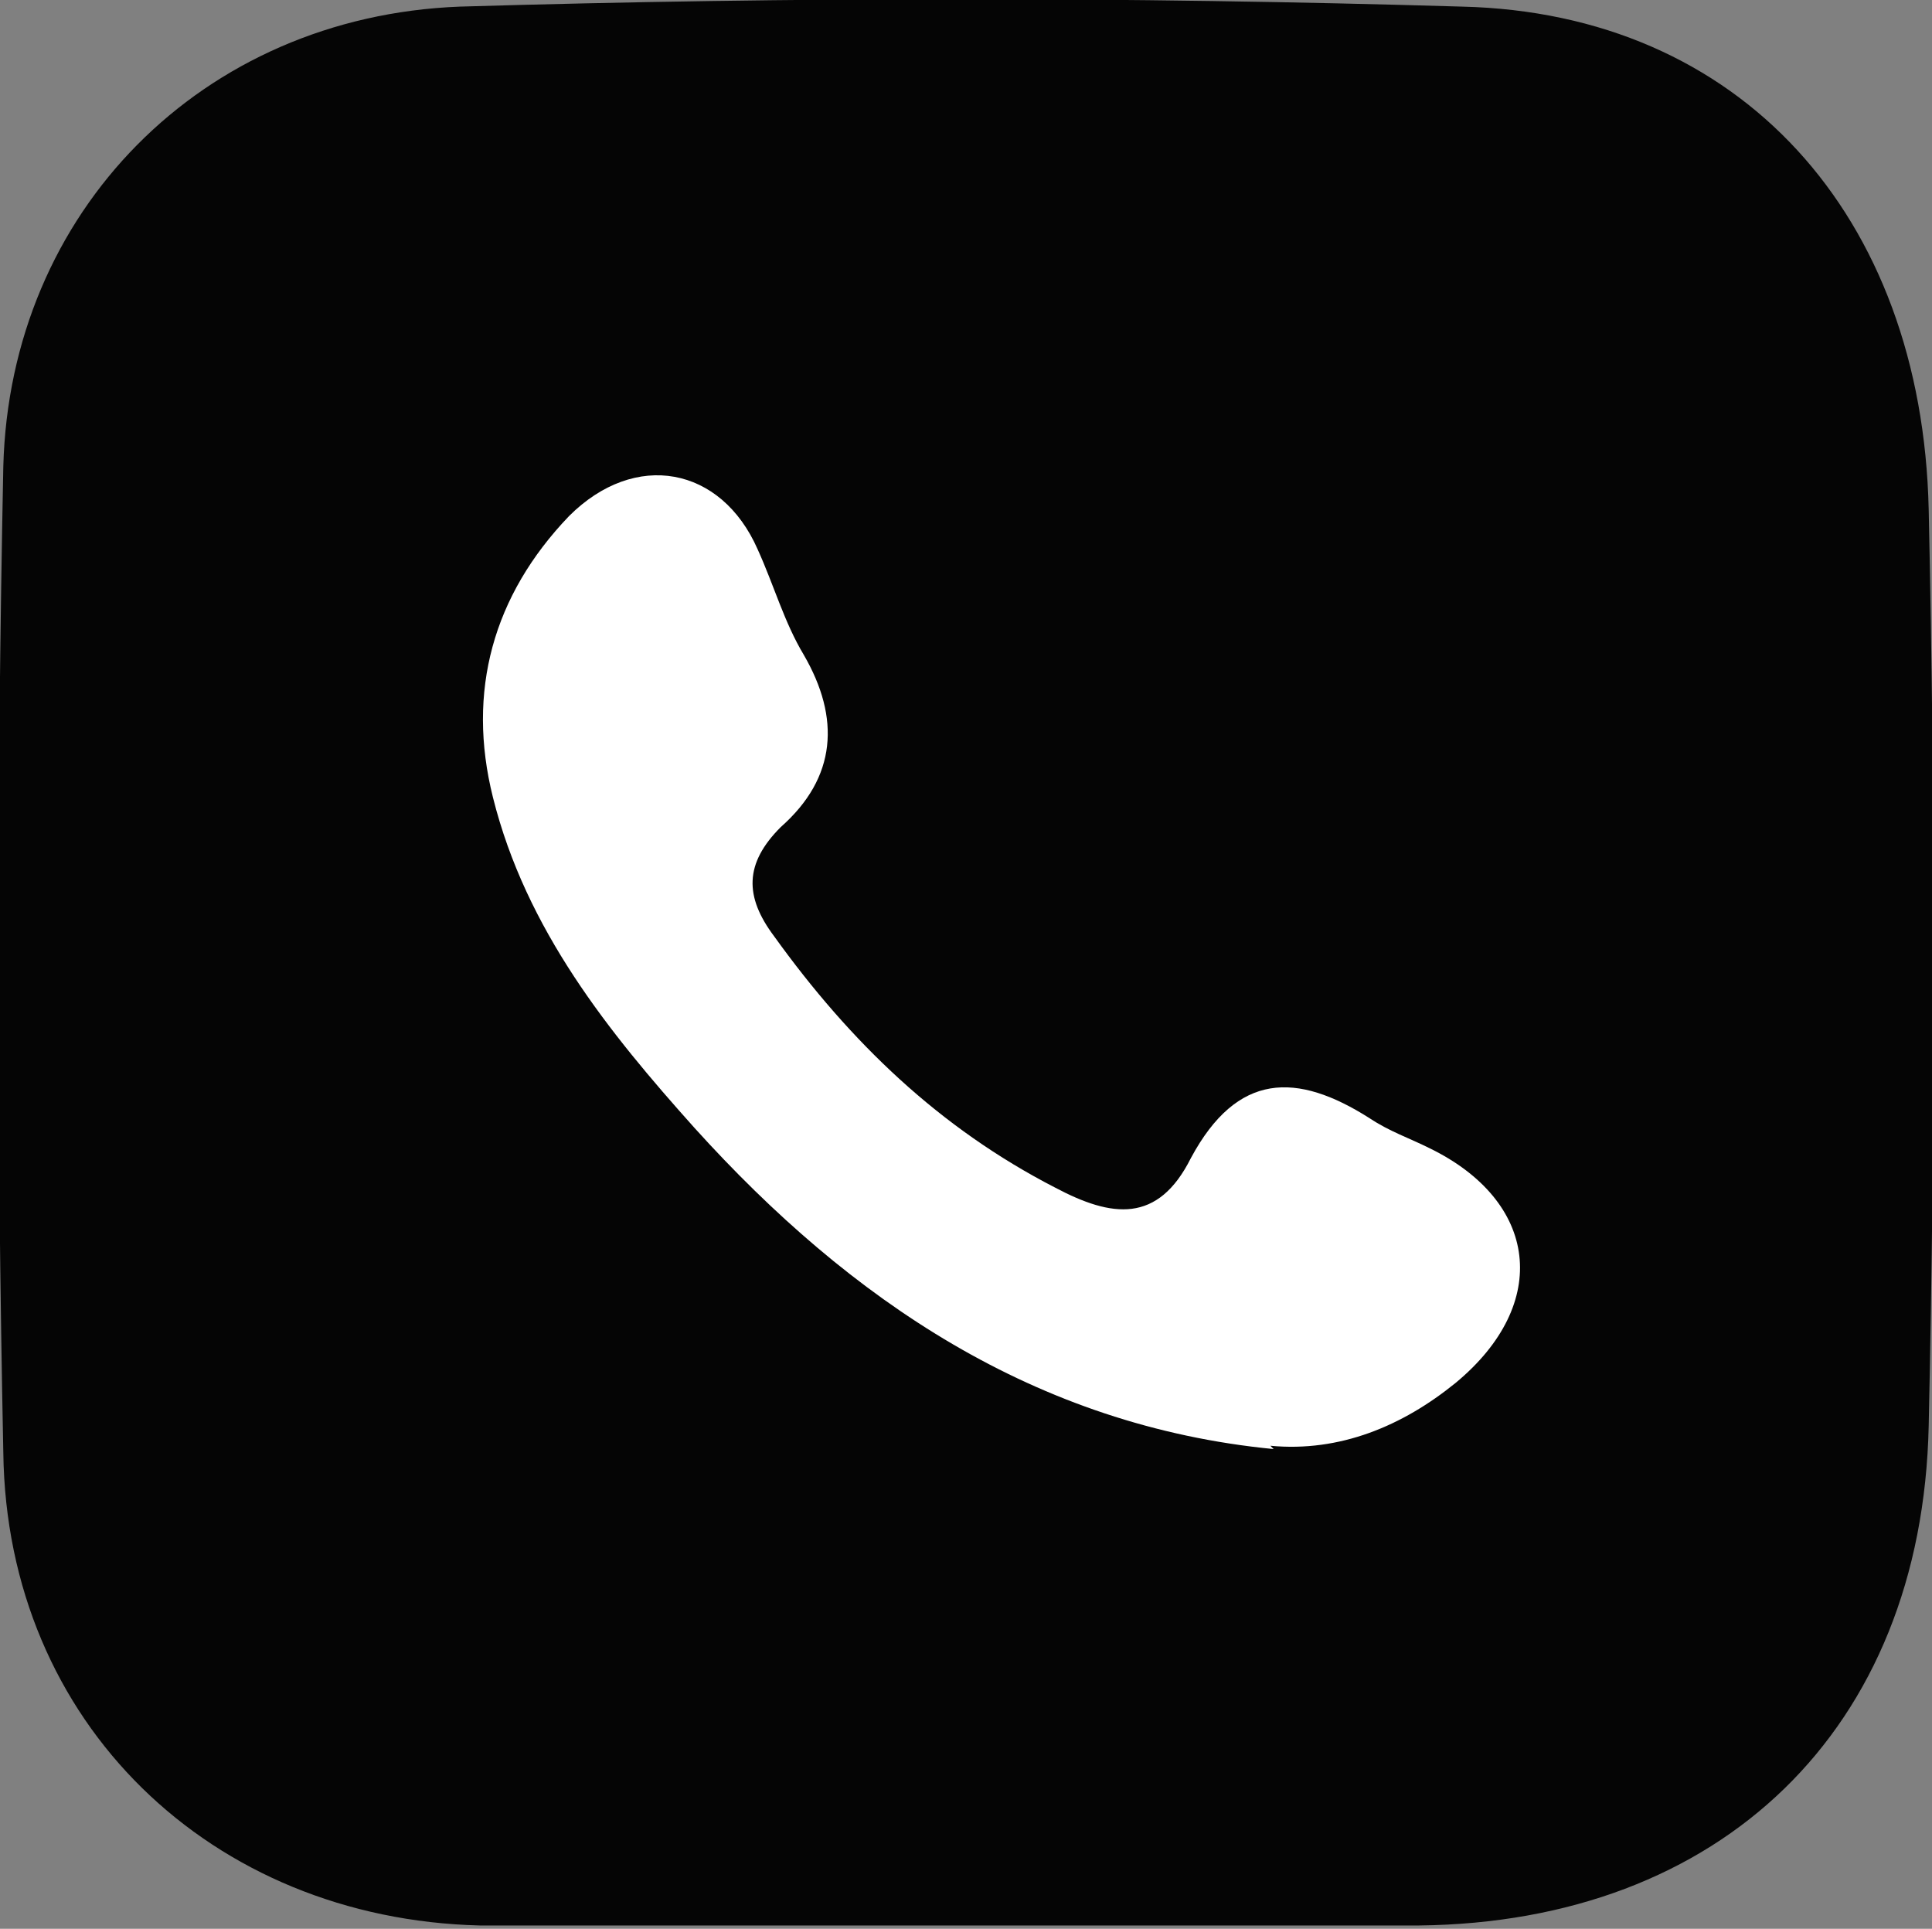
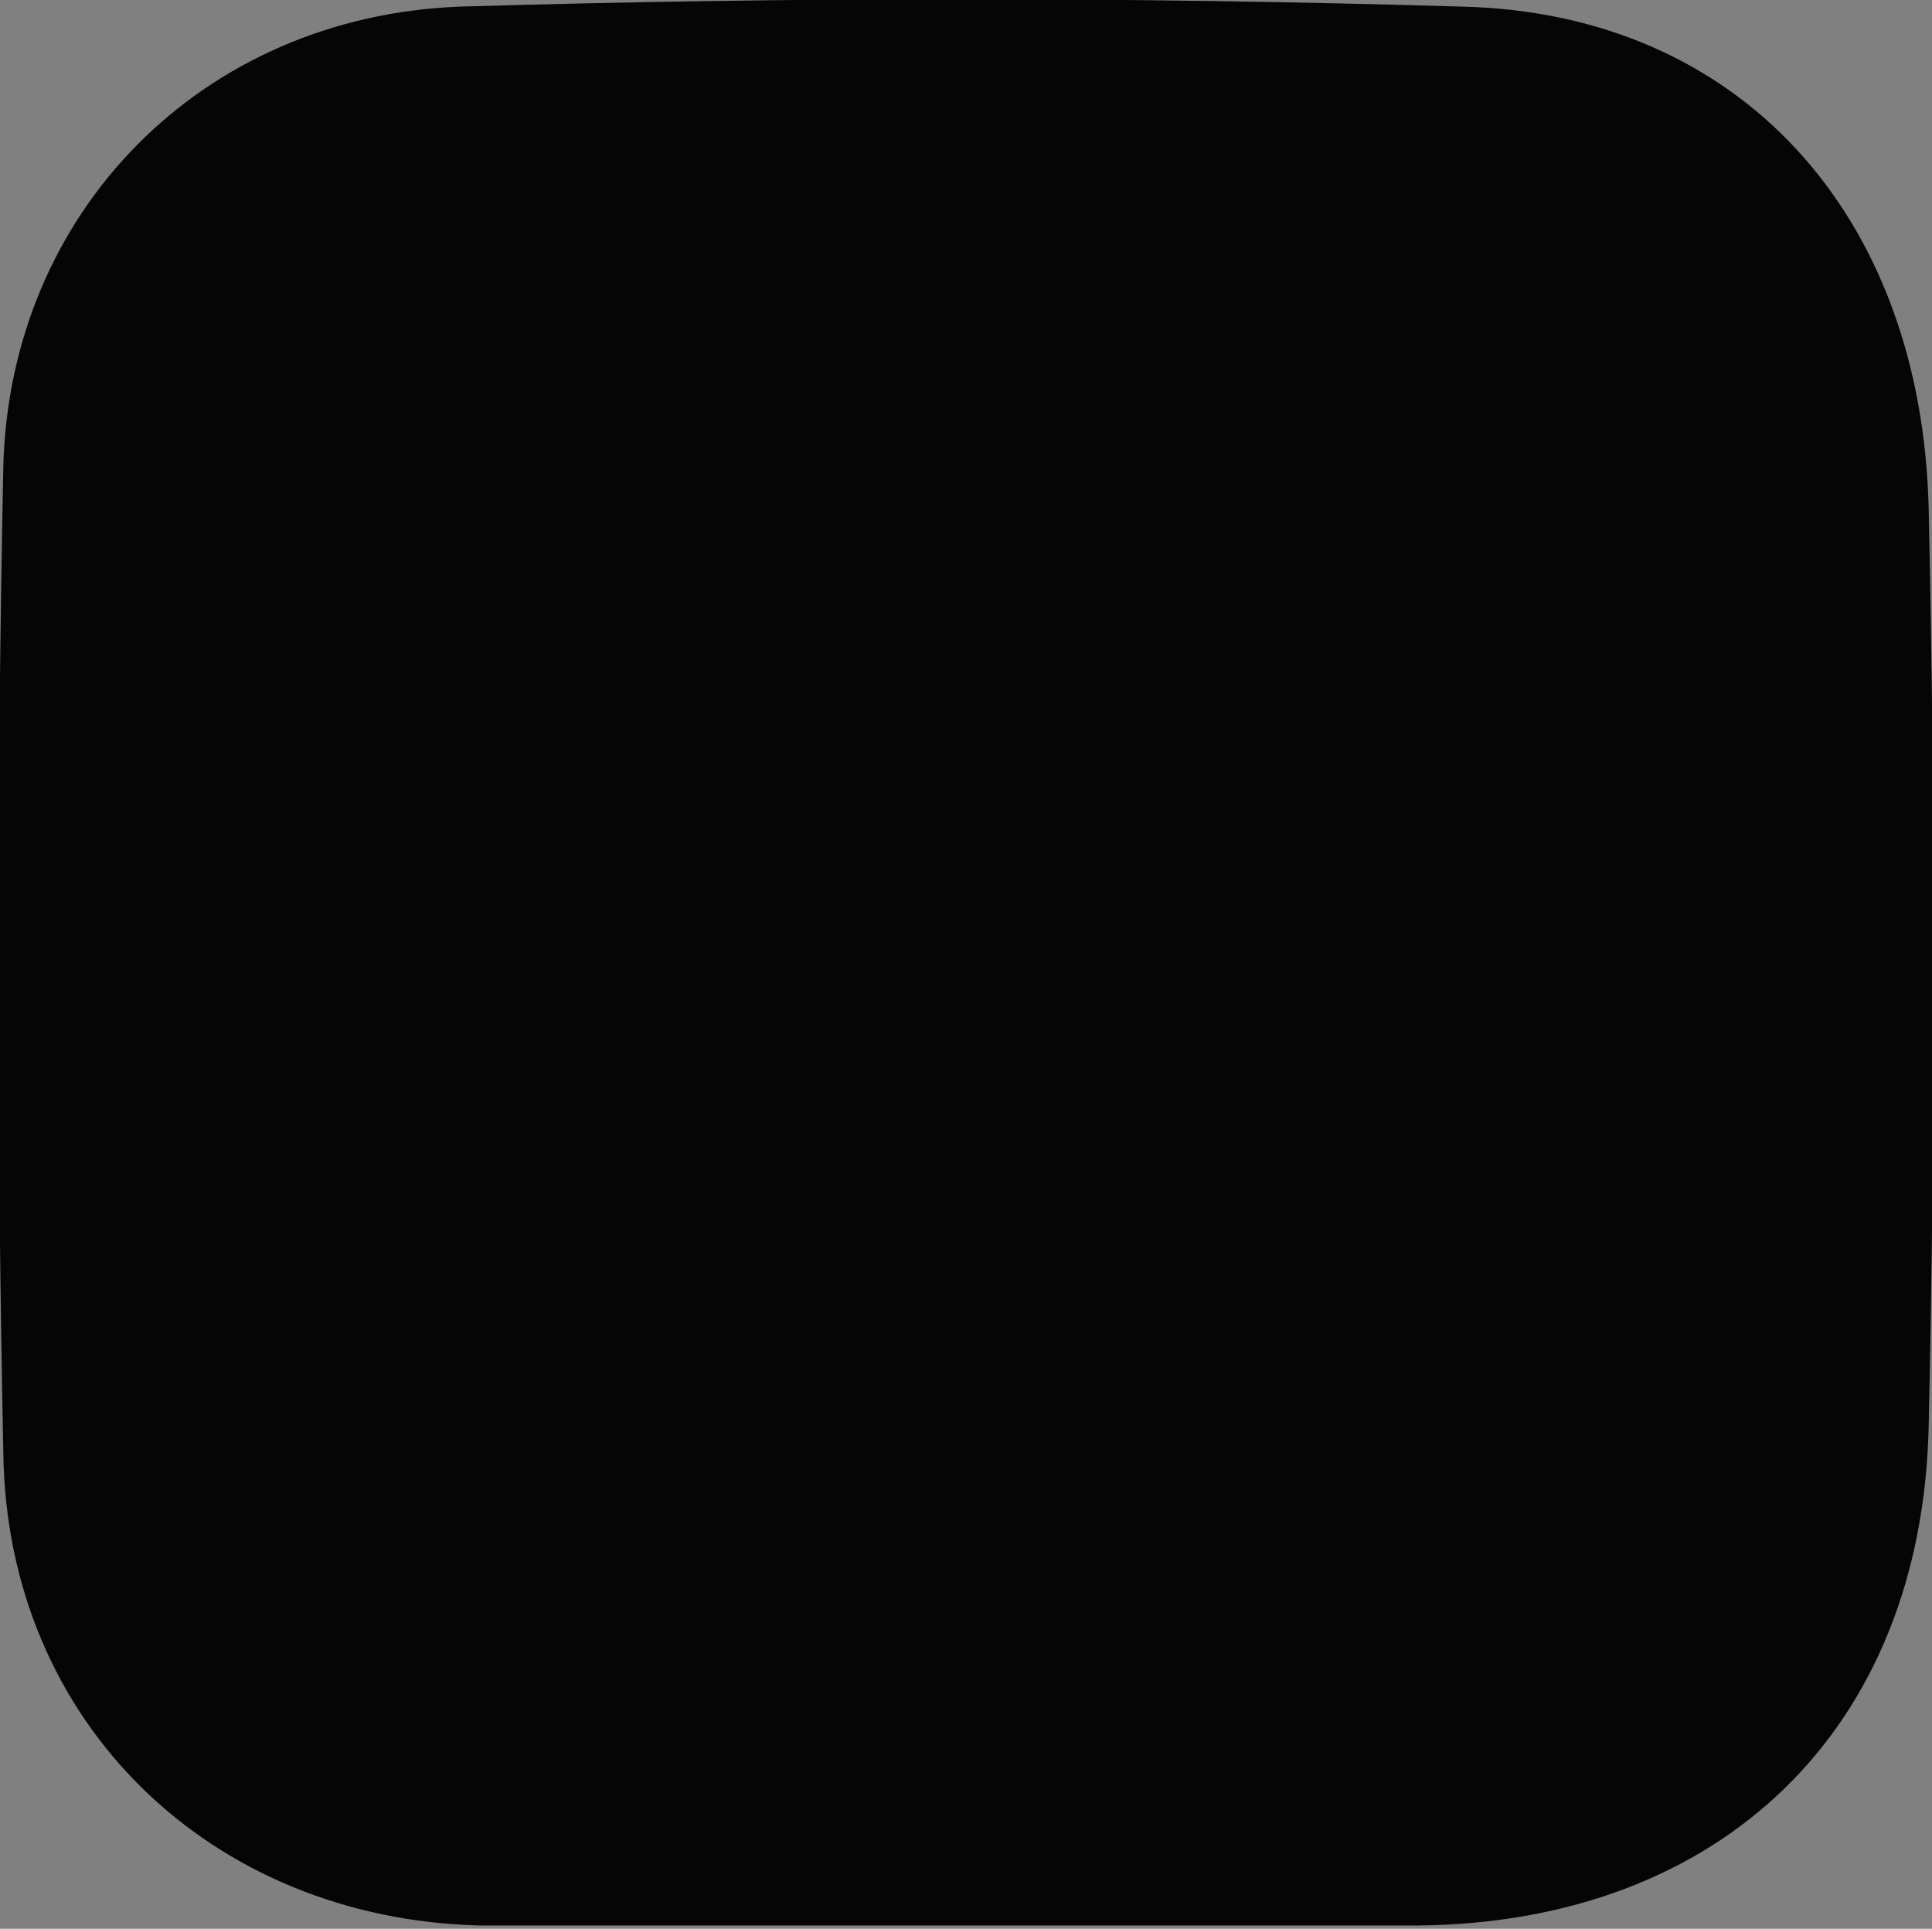
<svg xmlns="http://www.w3.org/2000/svg" id="Ebene_1" version="1.1" viewBox="0 0 58.4 58.3">
  <rect x="0" y="0" width="58.4" height="58.3" fill="#808080" stroke="none" />
  <defs>
    <style>
      .st0 {
        fill: #fff;
      }

      .st1 {
        fill: #050505;
      }
    </style>
  </defs>
  <path class="st1" d="M29,58.2c-4.8,0-9.6,0-14.5,0-8.1-.2-14.3-6.1-14.4-14.3-.2-9.9-.2-19.8,0-29.8C.3,6.4,6.1.5,13.9.2c10.1-.3,20.2-.3,30.3,0,8.4.2,13.9,6.3,14.1,15.2.2,9.2.2,18.5,0,27.7-.2,9.2-6.3,15-15.4,15.1-4.6,0-9.2,0-13.9,0h0Z" />
-   <path class="st0" d="M38.5,43.8c-7.2-.7-12.8-4.5-17.5-9.7-2.6-2.9-5.1-6-6.1-10-.8-3.2,0-6.1,2.3-8.5,2-2,4.6-1.5,5.7,1,.5,1.1.8,2.2,1.4,3.2,1.1,1.9,1,3.7-.7,5.2-1.1,1.1-1.1,2.1-.2,3.3,2.3,3.2,5,5.8,8.5,7.6,1.7.9,3.1,1.1,4.1-.9,1.4-2.6,3.2-2.6,5.4-1.2.6.4,1.2.6,1.8.9,3.3,1.6,3.7,4.7.8,7.1-1.6,1.3-3.5,2.1-5.6,1.9" />
</svg>